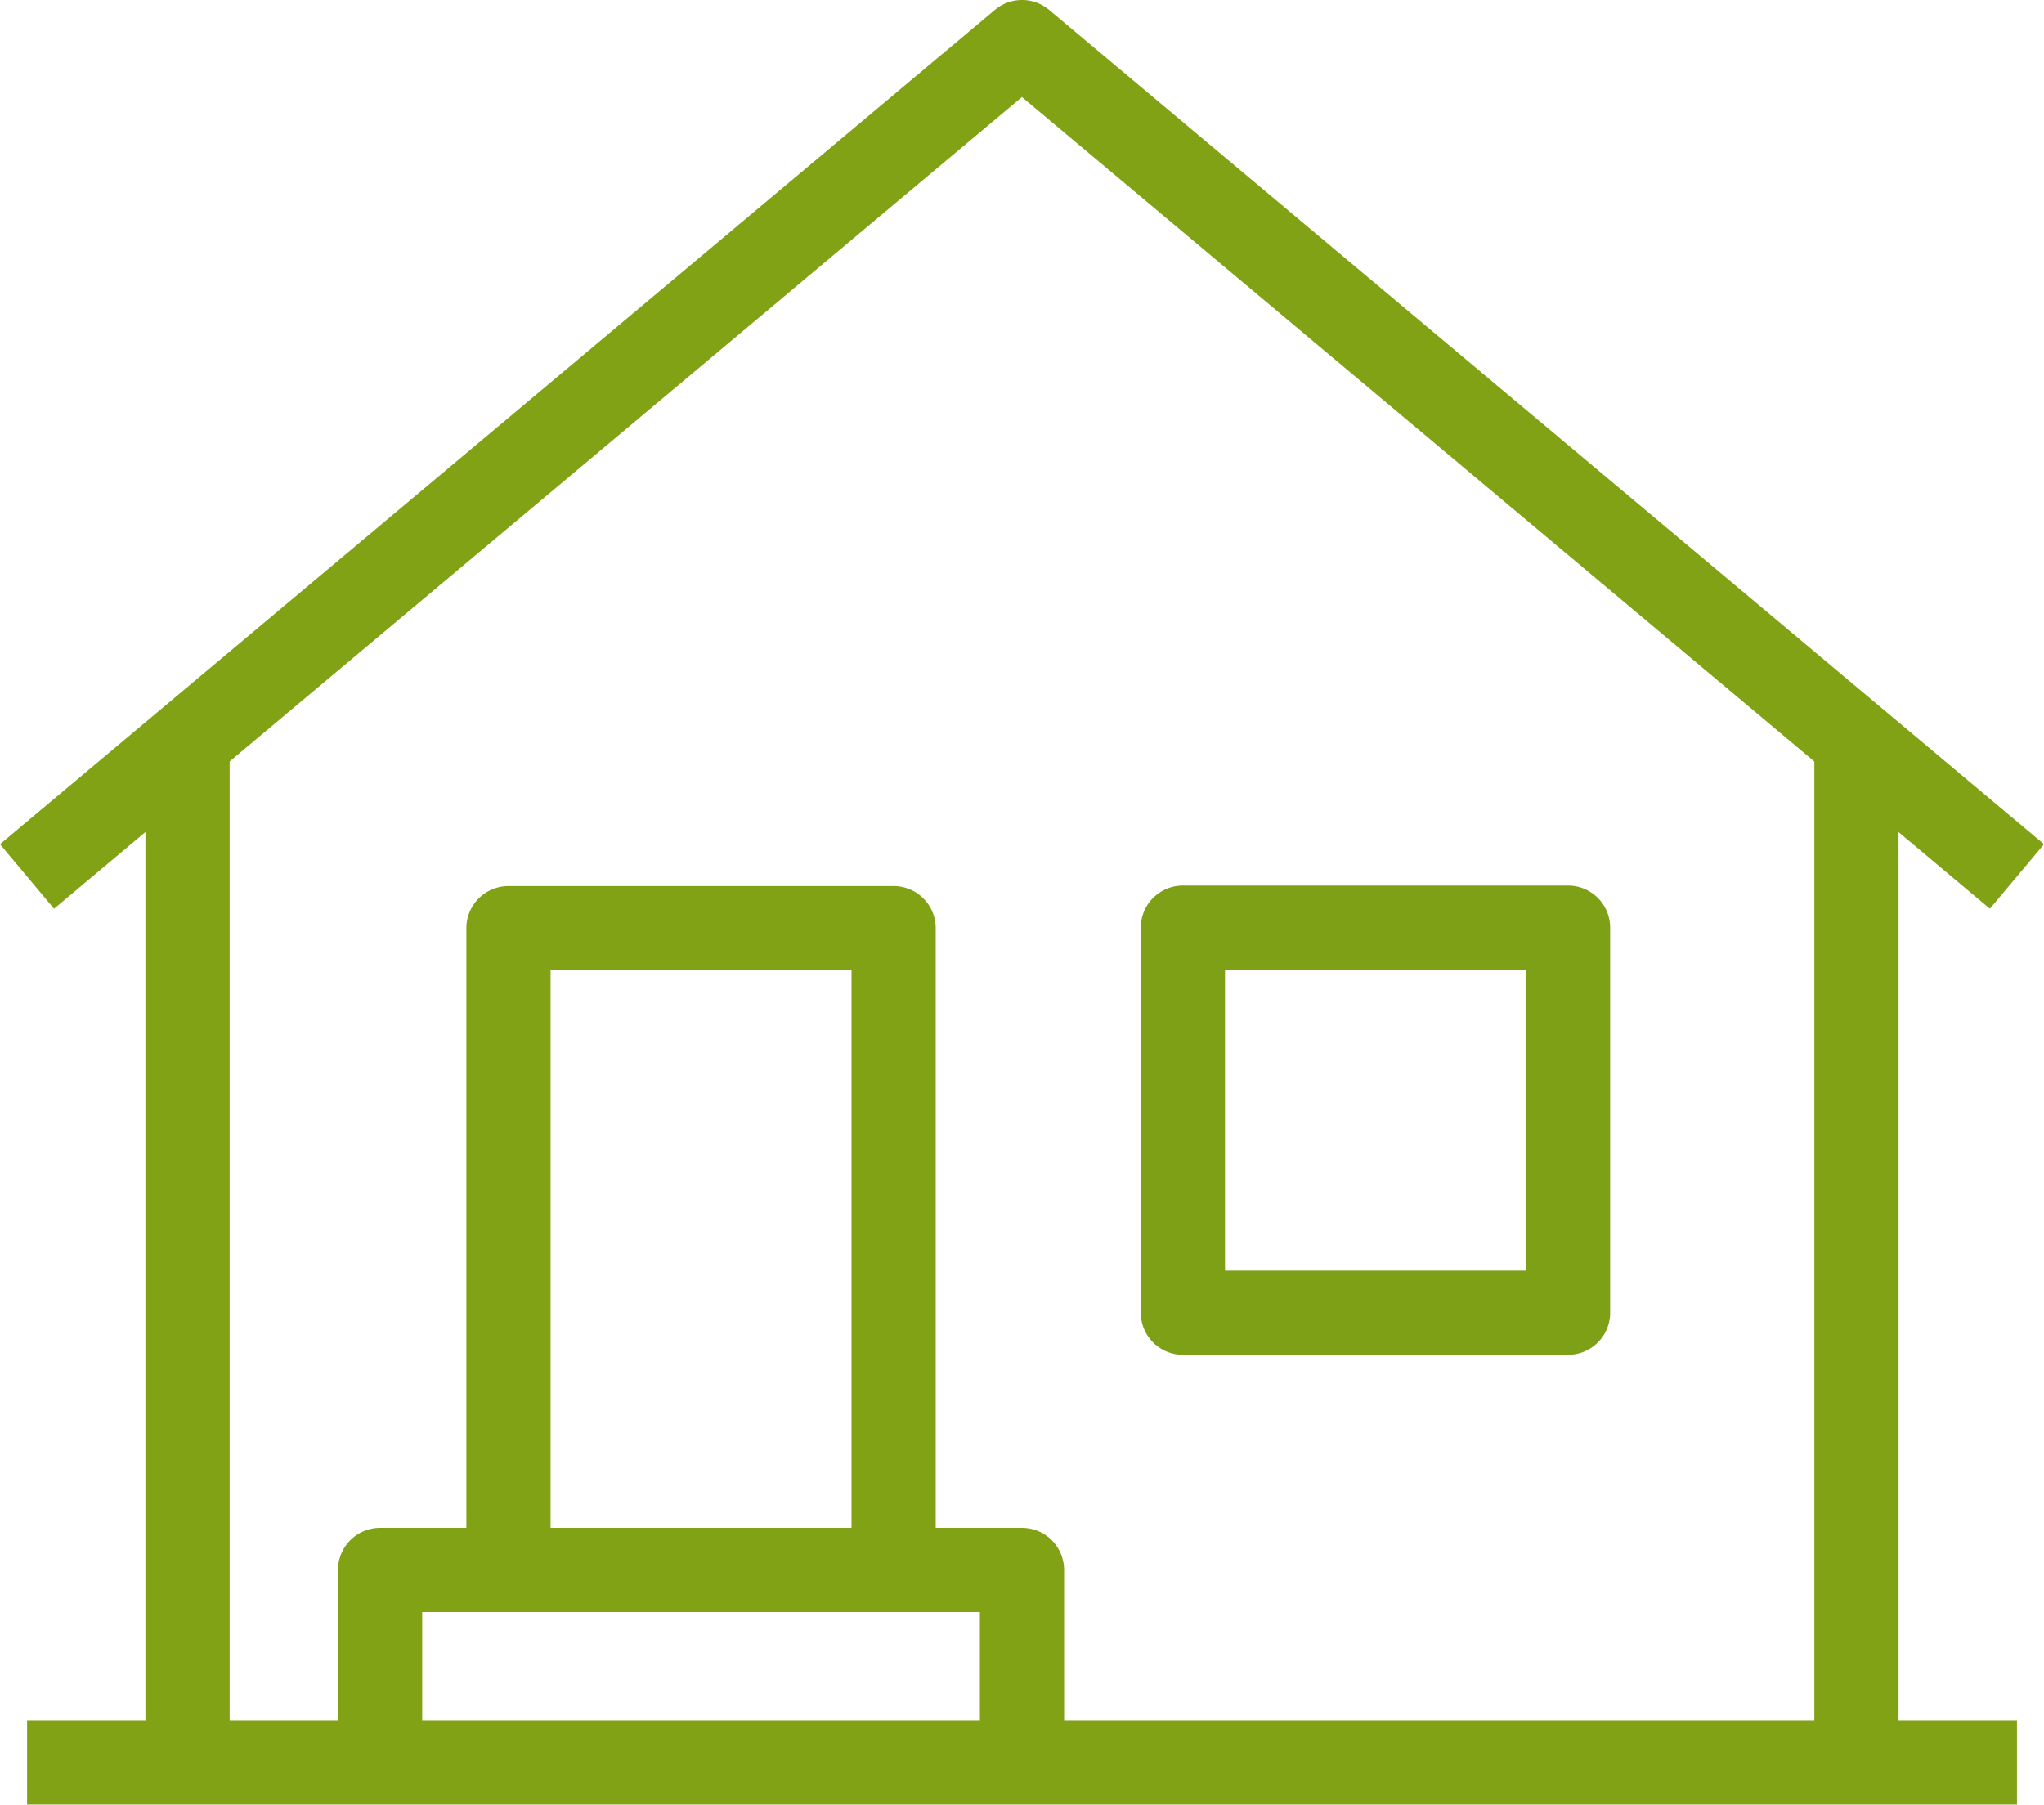
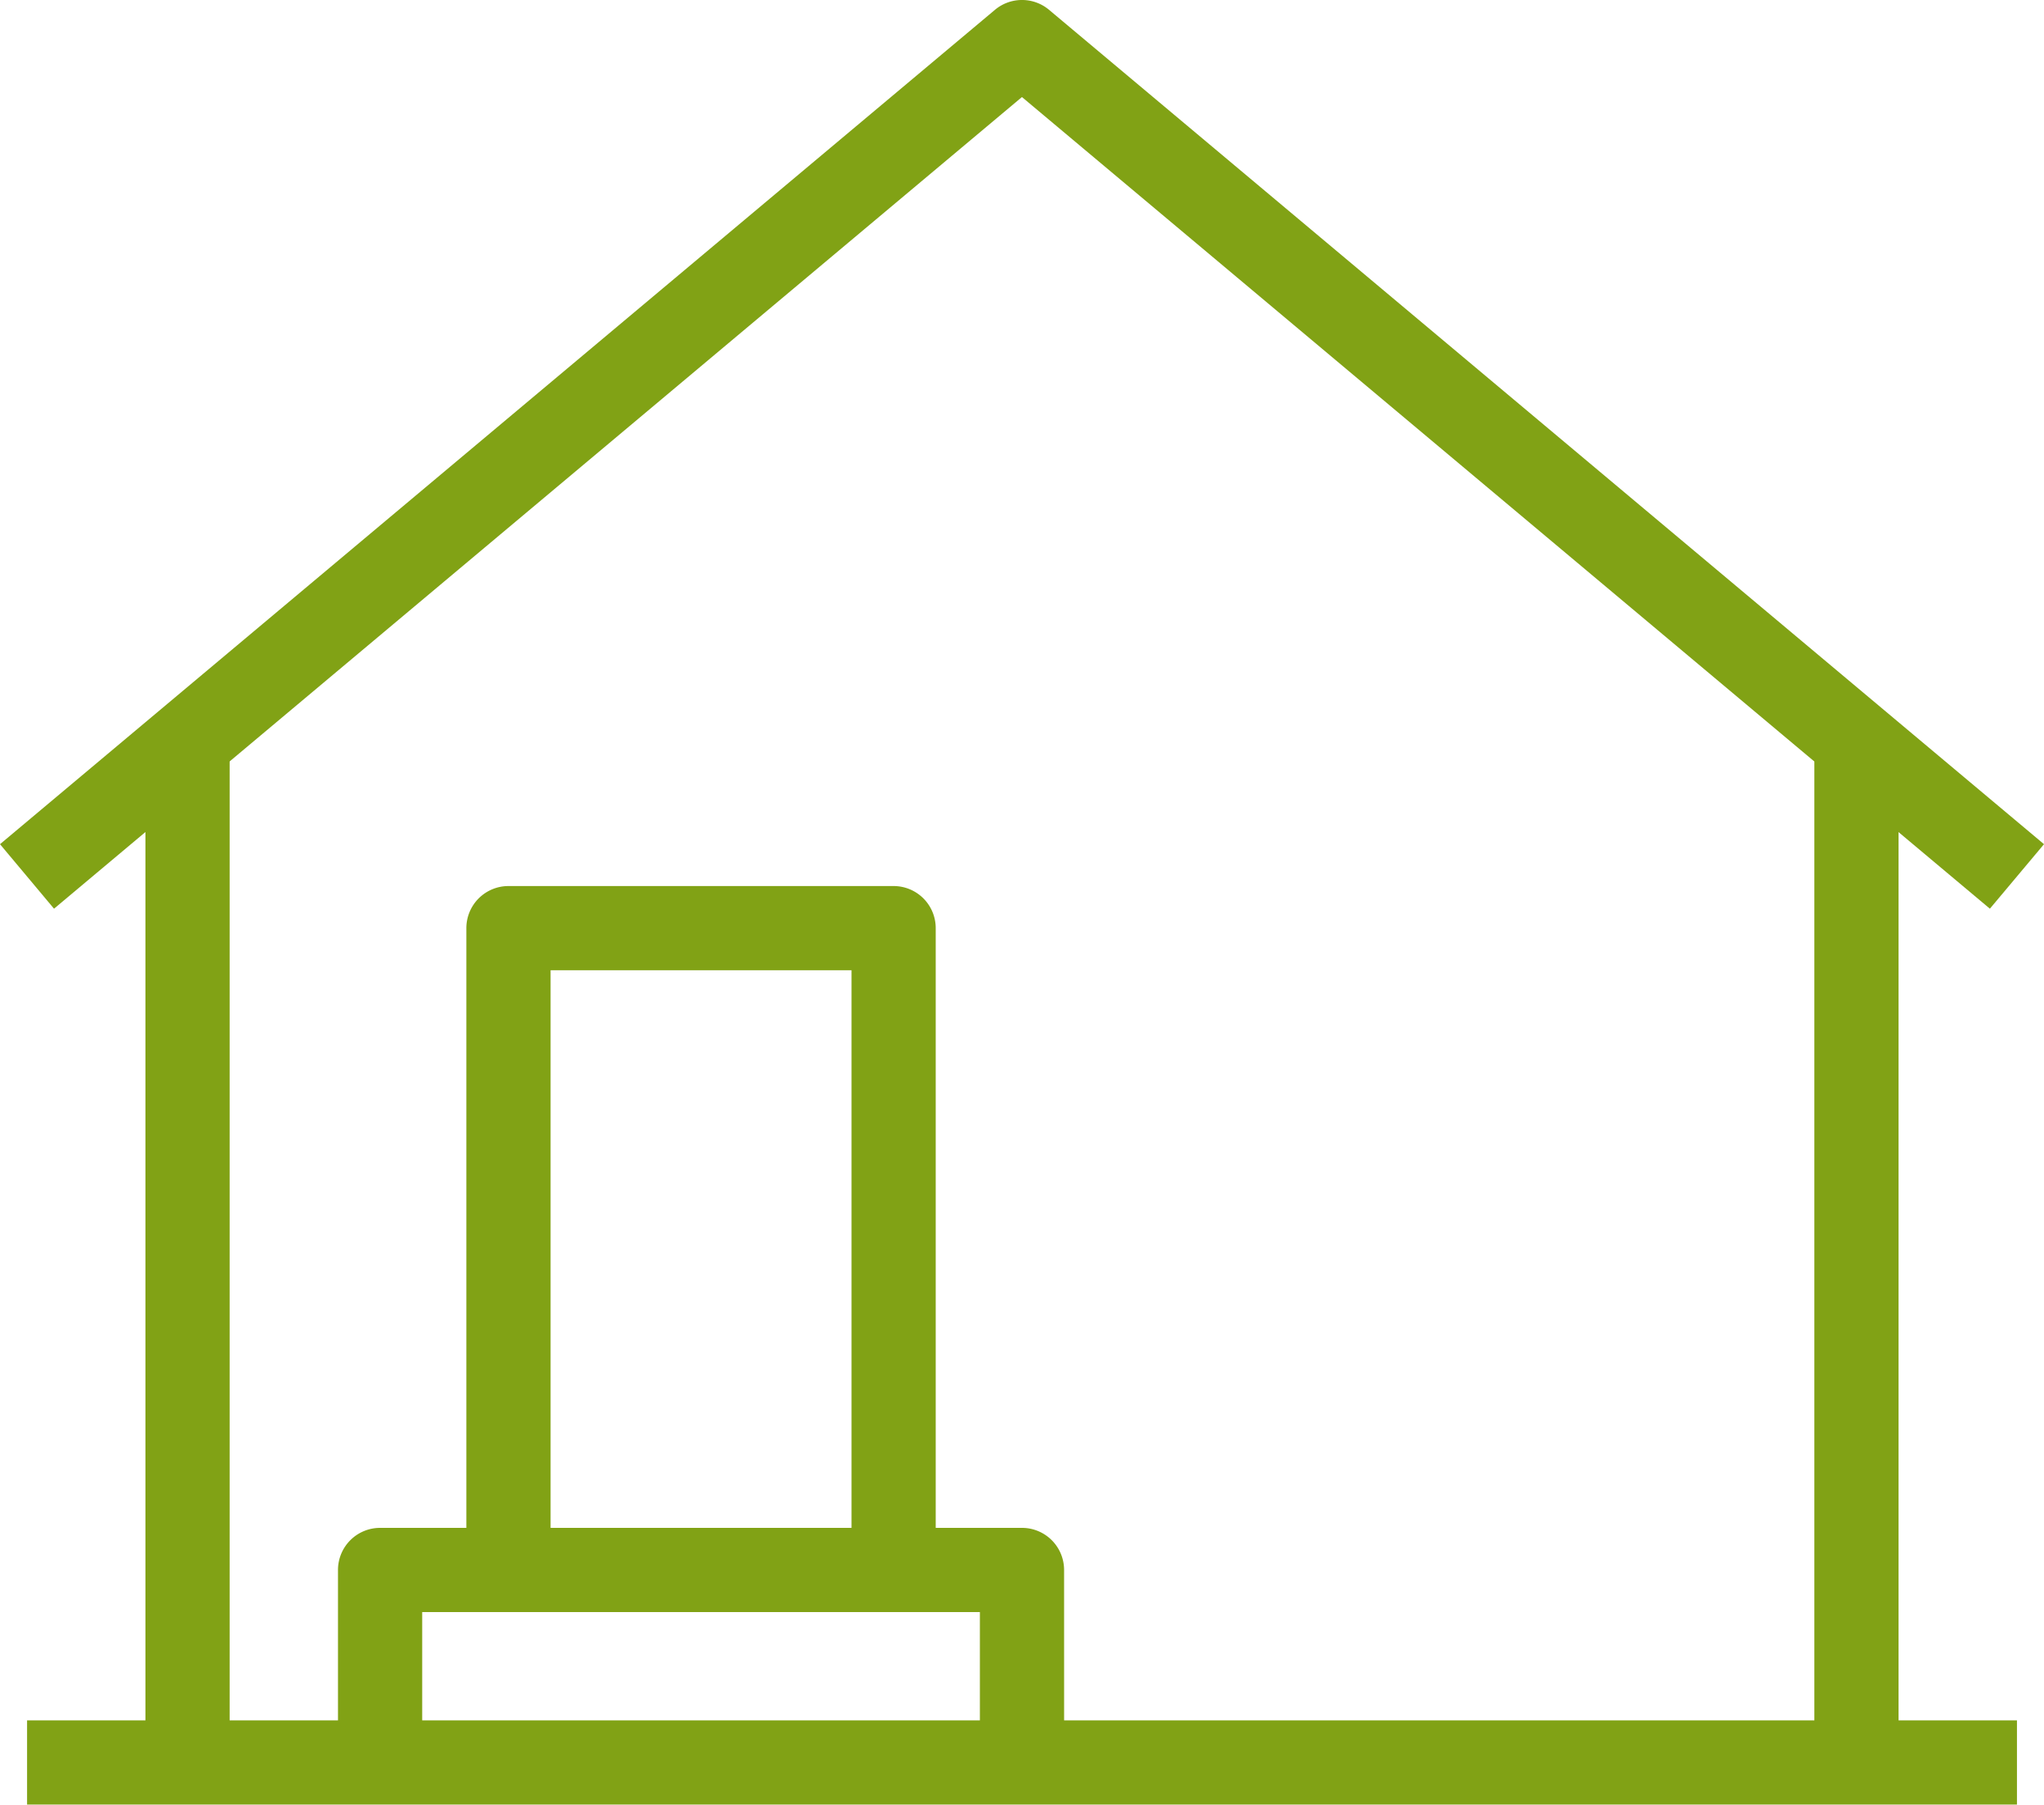
<svg xmlns="http://www.w3.org/2000/svg" width="67.575" height="59.669">
  <path fill="#81a215" d="M.895 56.884h65.786v2.784H.895zM65.786 30.046l-32-26.837-32 26.837L0 27.913 32.893.325a1.392 1.392 0 0 1 1.789 0l32.893 27.588Z" />
  <path fill="#81a215" d="M59.983 25.076h2.784v32.569h-2.784zM30.935 51.91h-2.784V32.081h-9.949V51.91h-2.784V30.689a1.392 1.392 0 0 1 1.392-1.392h12.733a1.392 1.392 0 0 1 1.392 1.392ZM4.808 24.875h2.784v33.401H4.808z" />
  <path fill="#81a215" d="M35.18 58.277h-2.785v-4.974H13.958v4.974h-2.784v-6.366a1.392 1.392 0 0 1 1.392-1.392h21.221a1.392 1.392 0 0 1 1.392 1.392Z" />
-   <path fill="#7ea016" d="M51.84 44.797H39.107a1.392 1.392 0 0 1-1.392-1.392V30.672a1.392 1.392 0 0 1 1.392-1.392H51.84a1.392 1.392 0 0 1 1.392 1.392v12.733a1.392 1.392 0 0 1-1.392 1.392Zm-11.341-2.784h9.948v-9.948h-9.948Z" />
</svg>